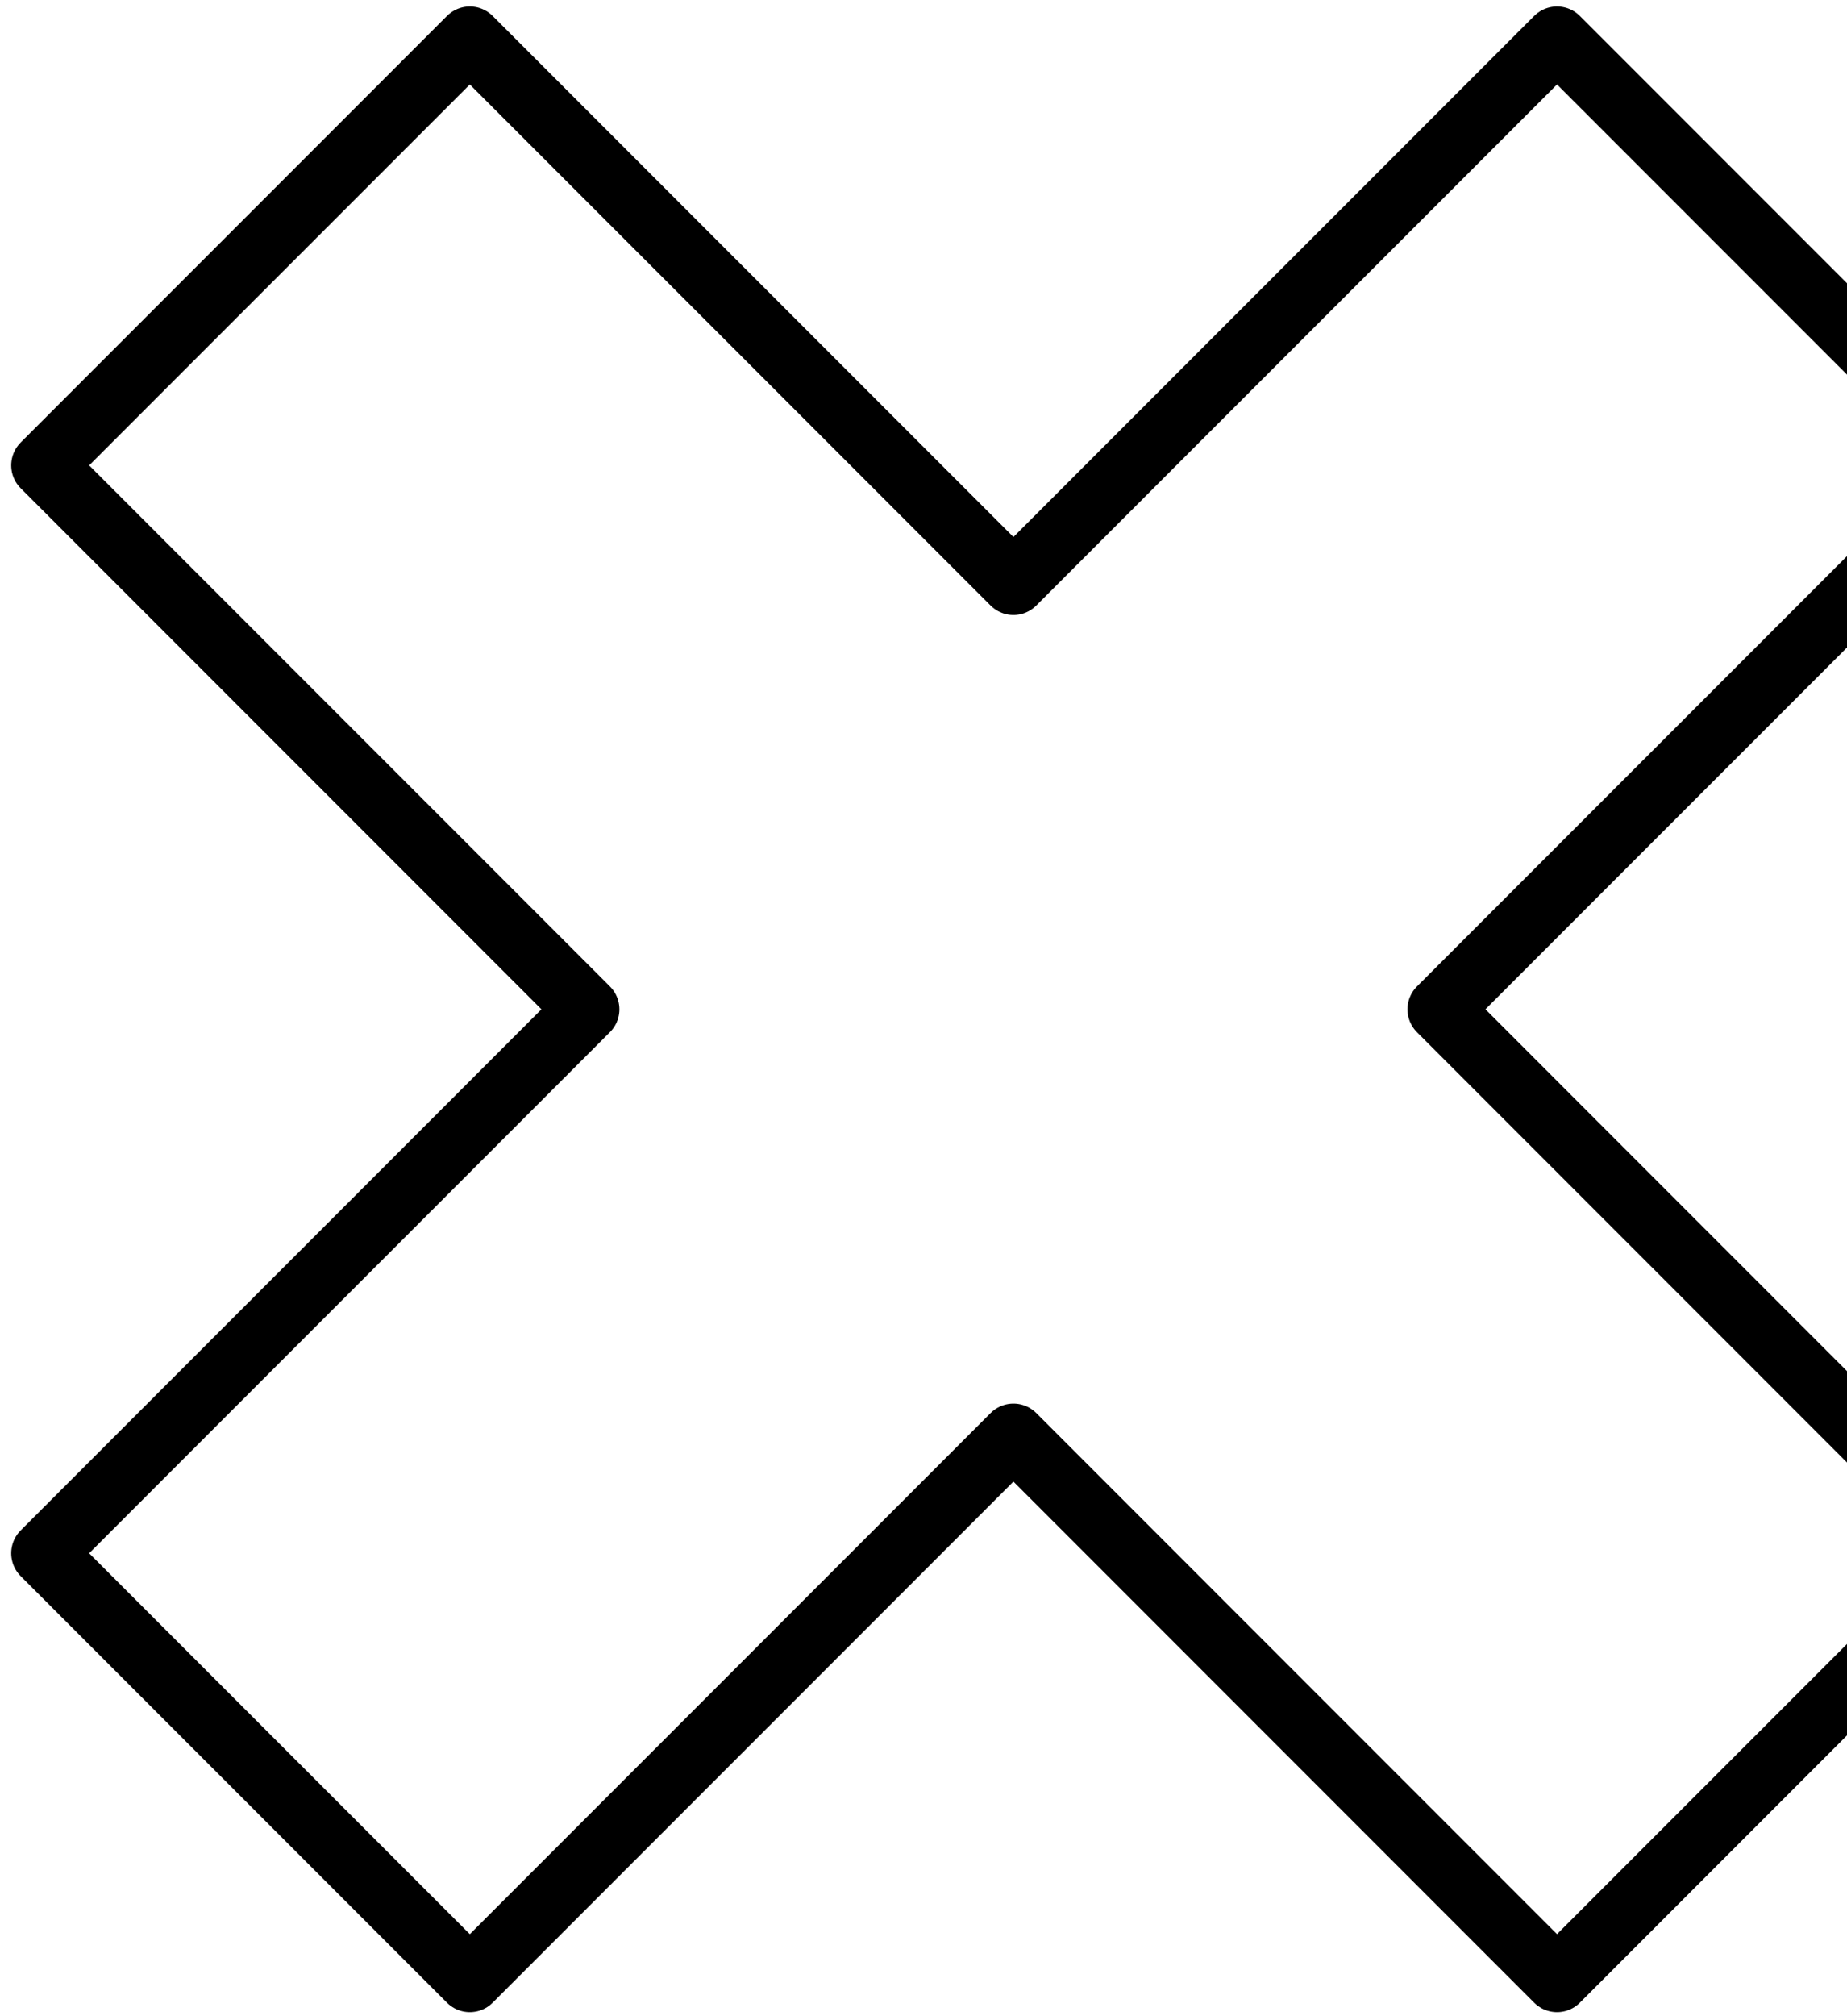
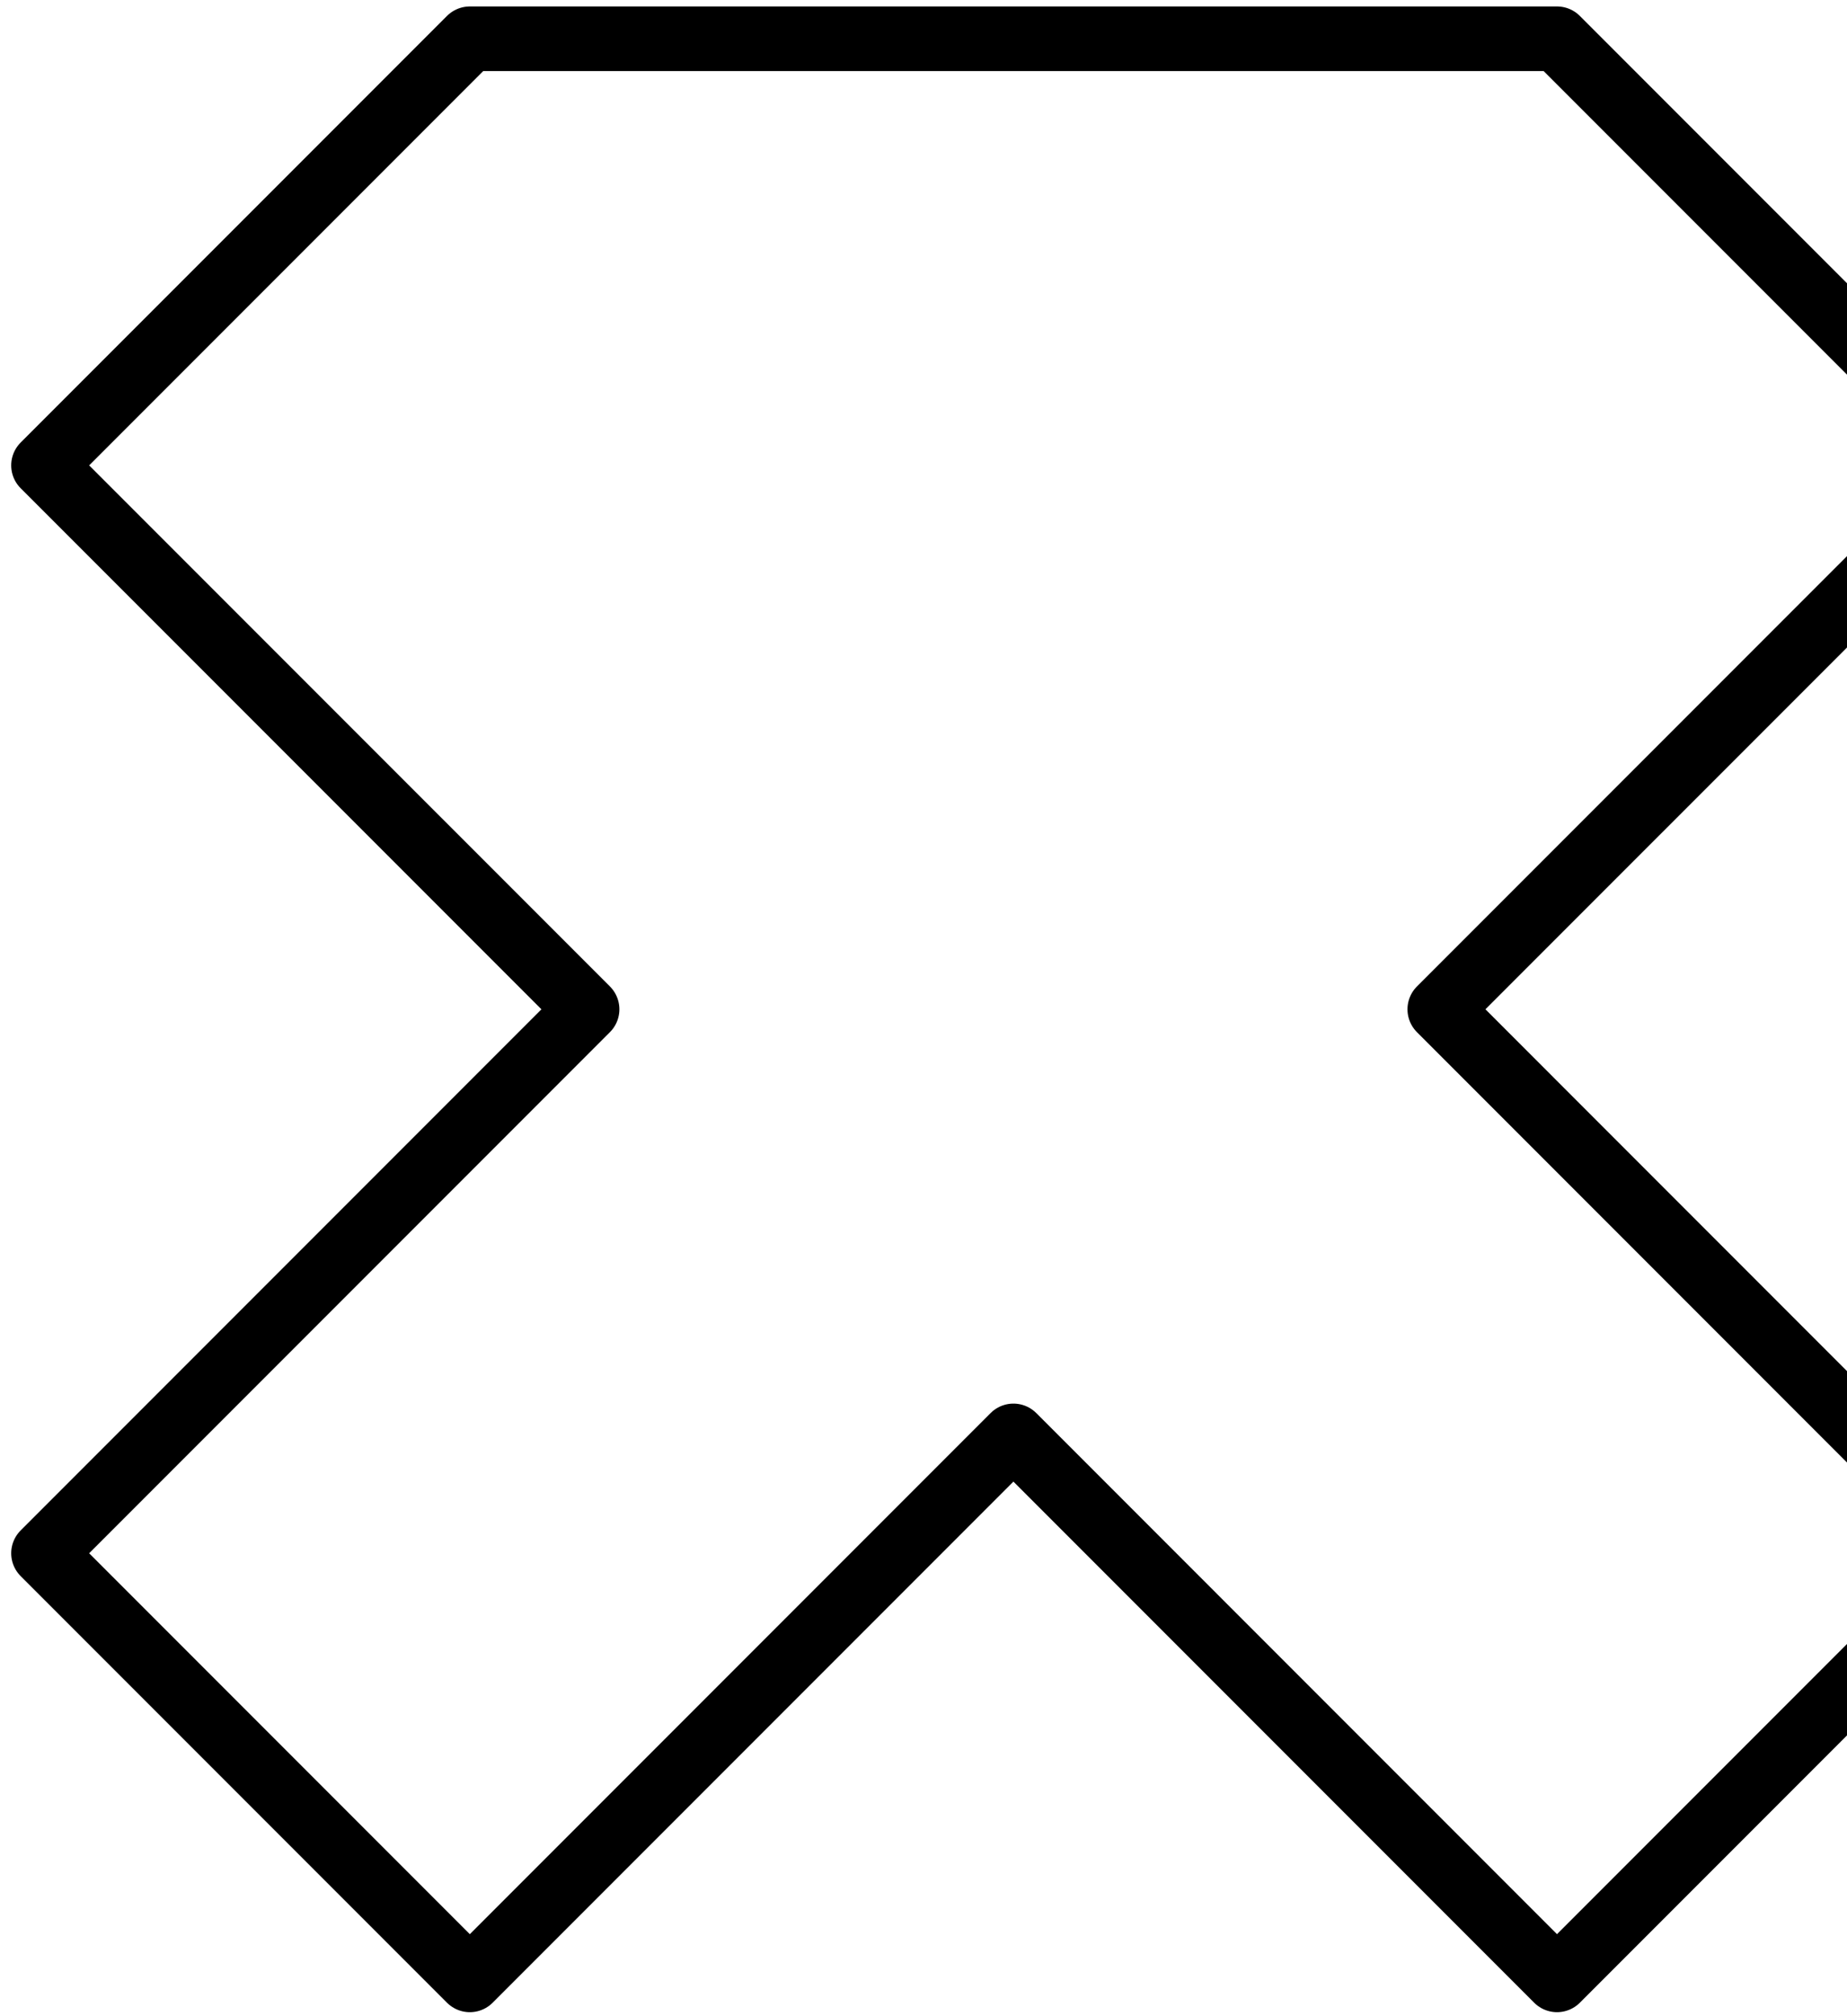
<svg xmlns="http://www.w3.org/2000/svg" width="143" height="156" viewBox="0 0 143 156" fill="none">
-   <path d="M120.548 3L78.463 45.085L36.375 3L3.367 36.008L45.455 78.093L3.367 120.181L36.375 153.189L78.463 111.101L120.548 153.189L153.556 120.181L111.471 78.093L153.556 36.008L120.548 3Z" stroke="black" stroke-width="5" stroke-miterlimit="10" stroke-linecap="round" stroke-linejoin="round" />
+   <path d="M120.548 3L36.375 3L3.367 36.008L45.455 78.093L3.367 120.181L36.375 153.189L78.463 111.101L120.548 153.189L153.556 120.181L111.471 78.093L153.556 36.008L120.548 3Z" stroke="black" stroke-width="5" stroke-miterlimit="10" stroke-linecap="round" stroke-linejoin="round" />
</svg>